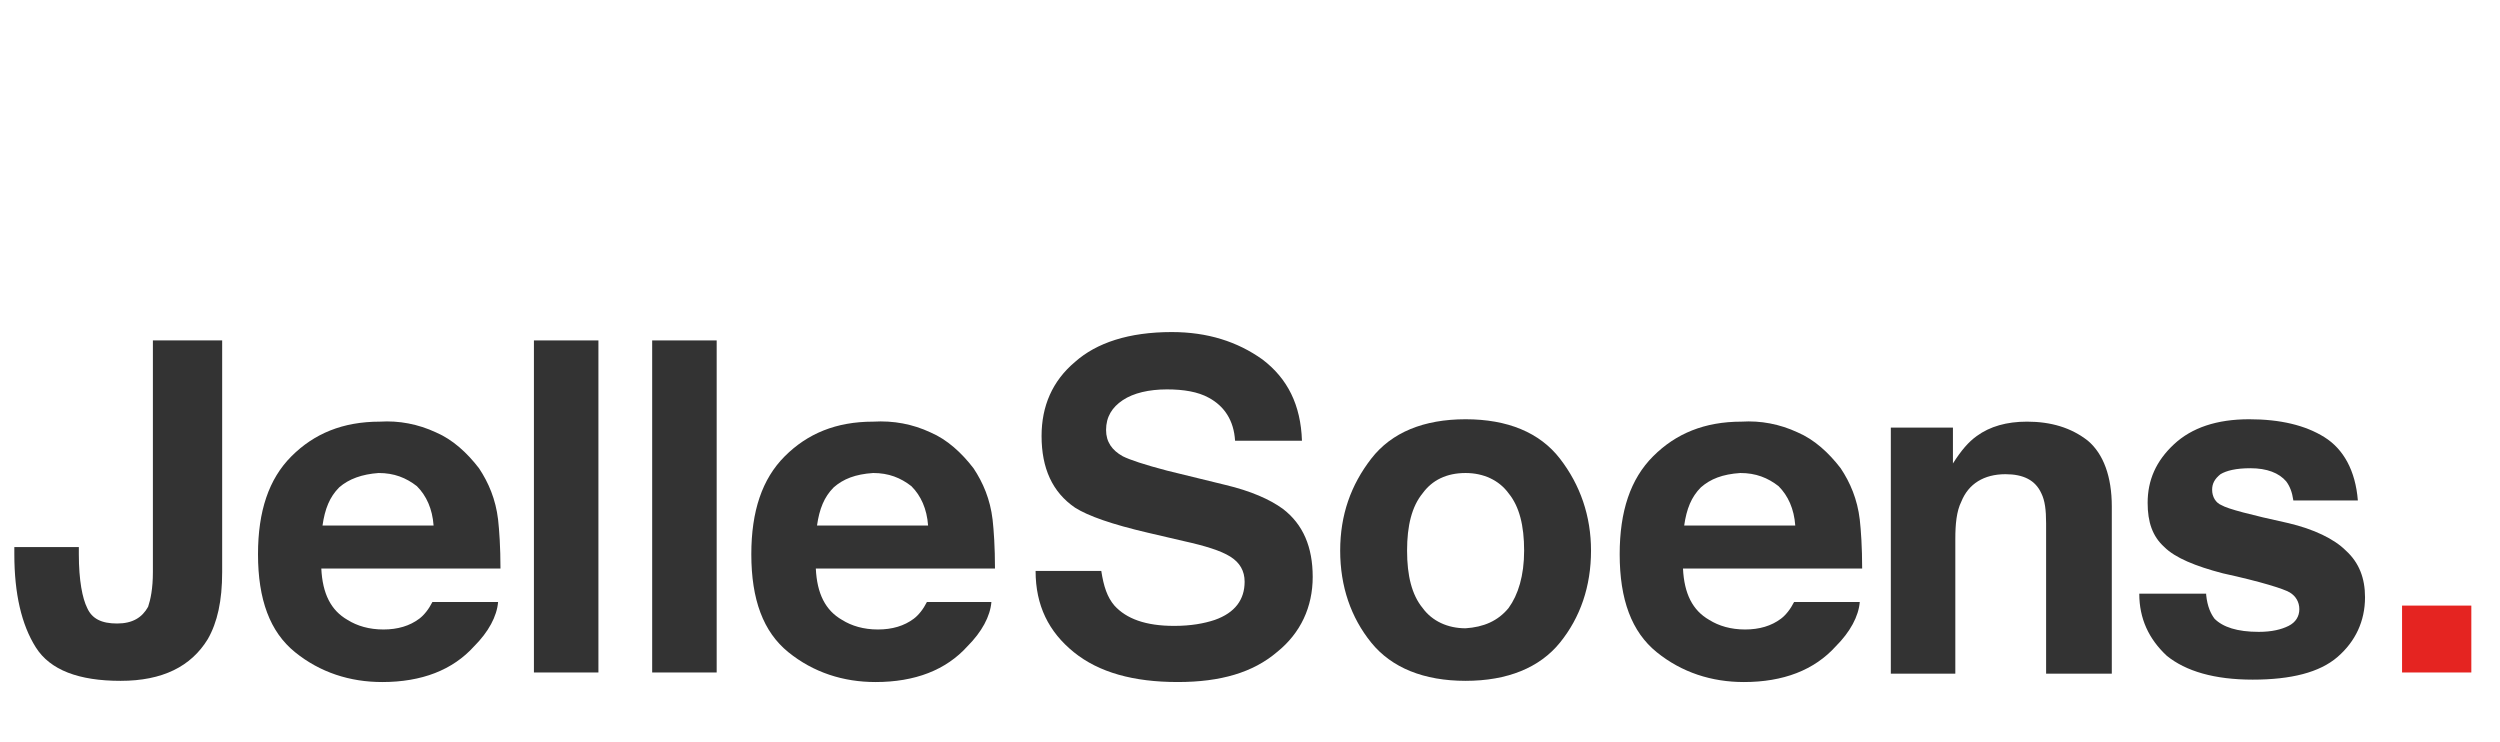
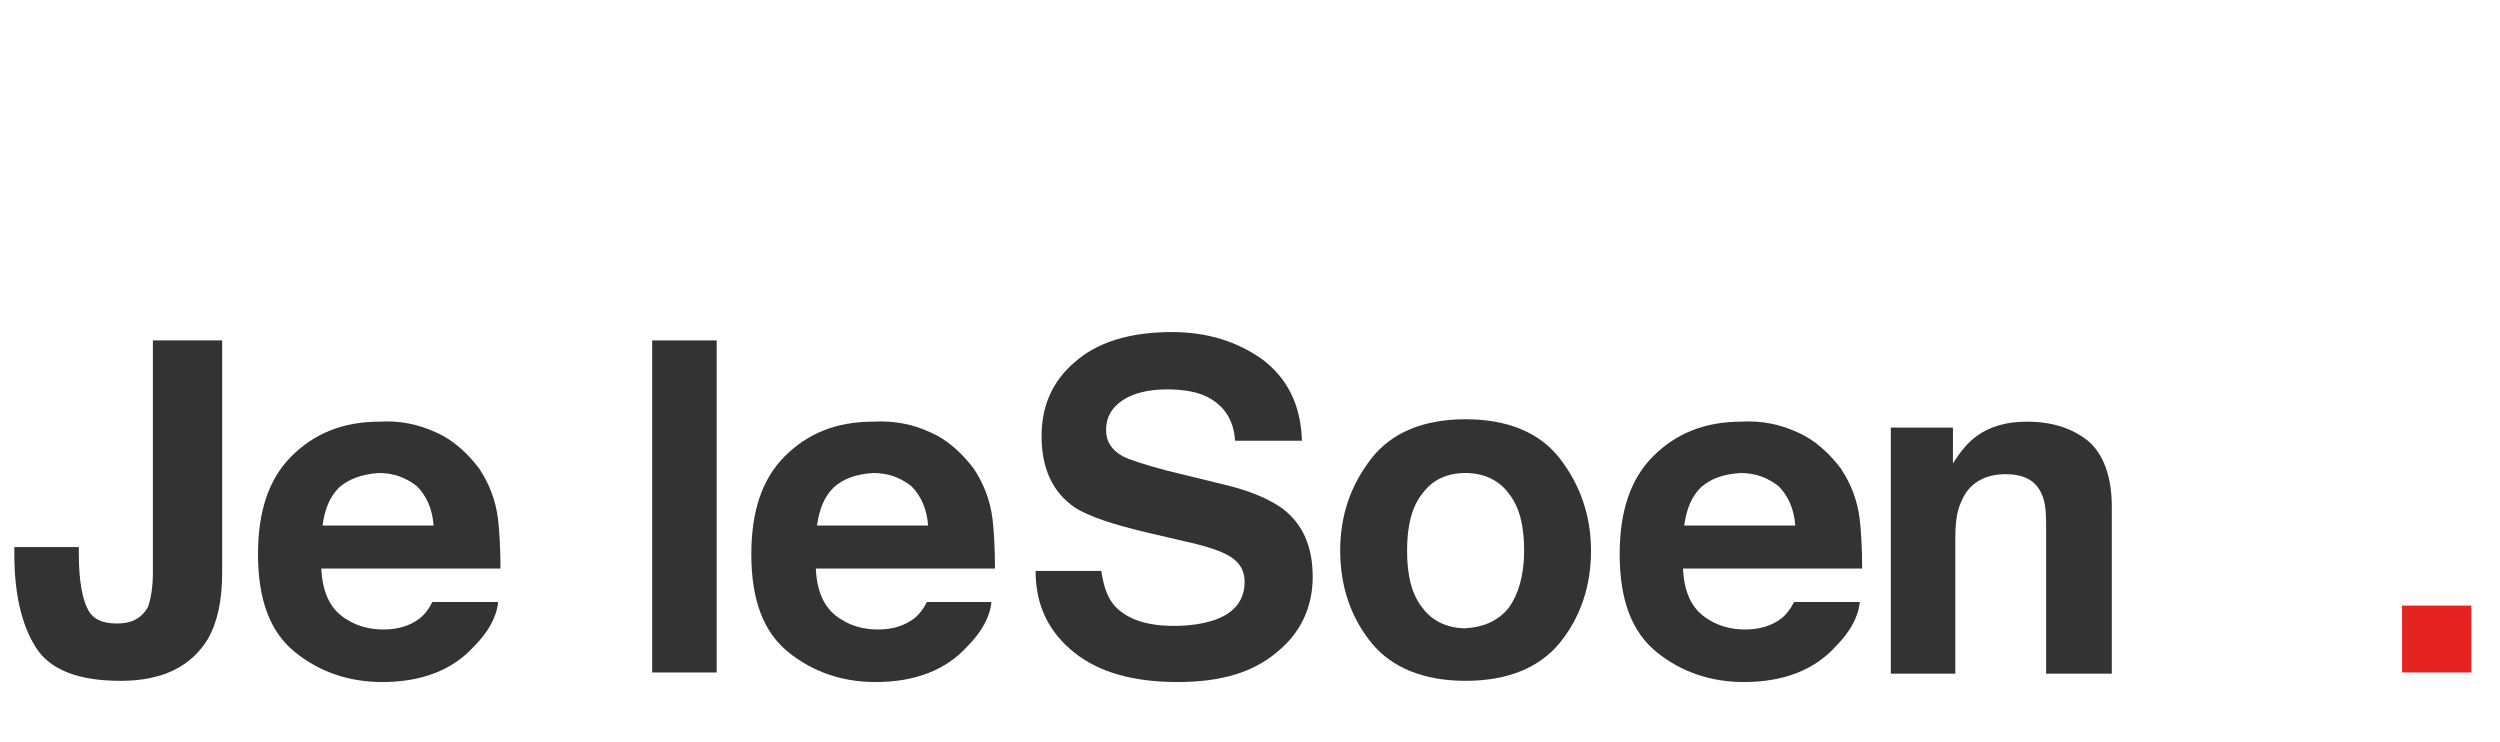
<svg xmlns="http://www.w3.org/2000/svg" version="1.1" id="Laag_1" x="0px" y="0px" width="209.3px" height="62.1px" viewBox="0 0 209.3 62.1" style="enable-background:new 0 0 209.3 62.1;" xml:space="preserve">
  <style type="text/css">
	.st0{fill:#E52421;}
	.st1{fill:#333333;}
</style>
  <g>
    <g>
      <g>
        <rect x="201.1" y="50.7" class="st0" width="5.8" height="5.6" />
      </g>
    </g>
  </g>
  <g>
    <path class="st1" d="M12.8,47.9c0,1.4-0.2,2.3-0.4,2.9c-0.5,0.9-1.3,1.4-2.6,1.4s-2.1-0.4-2.5-1.3c-0.4-0.8-0.7-2.3-0.7-4.5v-0.6   H1.2v0.6c0,3.3,0.6,5.9,1.8,7.8c1.2,1.9,3.6,2.8,7.1,2.8s5.9-1.2,7.3-3.5c0.8-1.4,1.2-3.2,1.2-5.6V28.5h-5.8   C12.8,28.5,12.8,47.9,12.8,47.9z" />
    <path class="st1" d="M41.7,43.5c-0.2-1.7-0.8-3.1-1.6-4.3c-1-1.3-2.2-2.4-3.6-3c-1.5-0.7-3.1-1-4.7-0.9c-3.1,0-5.5,1-7.4,2.9   c-1.9,1.9-2.8,4.6-2.8,8.2c0,3.8,1,6.5,3.1,8.2s4.6,2.5,7.3,2.5c3.3,0,5.9-1,7.7-3c1.2-1.2,1.9-2.5,2-3.7h-5.5   c-0.3,0.6-0.7,1.1-1.1,1.4c-0.8,0.6-1.8,0.9-3,0.9s-2.2-0.3-3-0.8c-1.4-0.8-2.1-2.2-2.2-4.3h15C41.9,45.8,41.8,44.4,41.7,43.5z    M27,44c0.2-1.4,0.6-2.4,1.4-3.2c0.8-0.7,1.9-1.1,3.3-1.2c1.3,0,2.3,0.4,3.2,1.1c0.8,0.8,1.3,1.9,1.4,3.3C36.3,44,27,44,27,44z" />
-     <rect x="44.7" y="28.5" class="st1" width="5.4" height="27.8" />
    <rect x="54.6" y="28.5" class="st1" width="5.4" height="27.8" />
    <path class="st1" d="M83.1,43.5c-0.2-1.7-0.8-3.1-1.6-4.3c-1-1.3-2.2-2.4-3.6-3c-1.5-0.7-3.1-1-4.8-0.9c-3.1,0-5.5,1-7.4,2.9   c-1.9,1.9-2.8,4.6-2.8,8.2c0,3.8,1,6.5,3.1,8.2c2.1,1.7,4.6,2.5,7.3,2.5c3.3,0,5.9-1,7.7-3c1.2-1.2,1.9-2.5,2-3.7h-5.4   c-0.3,0.6-0.7,1.1-1.1,1.4c-0.8,0.6-1.8,0.9-3,0.9s-2.2-0.3-3-0.8c-1.4-0.8-2.1-2.2-2.2-4.3h15C83.3,45.8,83.2,44.4,83.1,43.5z    M68.4,44c0.2-1.4,0.6-2.4,1.4-3.2c0.8-0.7,1.8-1.1,3.3-1.2c1.3,0,2.3,0.4,3.2,1.1c0.8,0.8,1.3,1.9,1.4,3.3   C77.7,44,68.4,44,68.4,44z" />
    <path class="st1" d="M107.4,42.6c-1.1-0.8-2.7-1.5-4.8-2l-4.9-1.2c-1.9-0.5-3.1-0.9-3.7-1.2c-0.9-0.5-1.4-1.2-1.4-2.2   c0-1.1,0.5-1.9,1.4-2.5c0.9-0.6,2.2-0.9,3.7-0.9c1.4,0,2.6,0.2,3.5,0.7c1.3,0.7,2.1,1.9,2.2,3.6h5.6c-0.1-3-1.2-5.2-3.3-6.8   c-2.1-1.5-4.6-2.3-7.6-2.3c-3.6,0-6.3,0.9-8.1,2.5c-1.9,1.6-2.8,3.7-2.8,6.2c0,2.7,0.9,4.7,2.8,6c1.1,0.7,3.1,1.4,6.1,2.1l3,0.7   c1.8,0.4,3.1,0.8,3.9,1.3s1.2,1.2,1.2,2.1c0,1.5-0.8,2.6-2.5,3.2c-0.9,0.3-2,0.5-3.4,0.5c-2.4,0-4-0.6-5-1.7   c-0.6-0.7-0.9-1.6-1.1-2.9h-5.5c0,2.9,1.1,5.1,3.2,6.8s5,2.5,8.7,2.5c3.6,0,6.3-0.8,8.3-2.5c2-1.6,3-3.8,3-6.3   S109.1,43.9,107.4,42.6z" />
    <path class="st1" d="M122.7,35.1c-3.5,0-6.2,1.1-7.9,3.3c-1.7,2.2-2.6,4.7-2.6,7.7s0.9,5.6,2.6,7.7c1.7,2.1,4.4,3.2,7.9,3.2   s6.2-1.1,7.9-3.2c1.7-2.1,2.6-4.7,2.6-7.7c0-2.9-0.9-5.5-2.6-7.7C128.9,36.2,126.2,35.1,122.7,35.1z M126.3,50.9   c-0.9,1.1-2.1,1.6-3.6,1.7c-1.5,0-2.8-0.6-3.6-1.7c-0.9-1.1-1.3-2.7-1.3-4.8s0.4-3.7,1.3-4.8c0.8-1.1,2-1.7,3.6-1.7   c1.5,0,2.8,0.6,3.6,1.7c0.9,1.1,1.3,2.7,1.3,4.8S127.1,49.8,126.3,50.9z" />
    <path class="st1" d="M155.7,43.5c-0.2-1.7-0.8-3.1-1.6-4.3c-1-1.3-2.2-2.4-3.6-3c-1.5-0.7-3.1-1-4.7-0.9c-3.1,0-5.5,1-7.4,2.9   c-1.9,1.9-2.8,4.6-2.8,8.2c0,3.8,1,6.5,3.1,8.2s4.6,2.5,7.3,2.5c3.3,0,5.9-1,7.7-3c1.2-1.2,1.9-2.5,2-3.7h-5.5   c-0.3,0.6-0.7,1.1-1.1,1.4c-0.8,0.6-1.8,0.9-3,0.9s-2.2-0.3-3-0.8c-1.4-0.8-2.1-2.2-2.2-4.3h15C155.9,45.8,155.8,44.4,155.7,43.5z    M141,44c0.2-1.4,0.6-2.4,1.4-3.2c0.8-0.7,1.8-1.1,3.3-1.2c1.3,0,2.3,0.4,3.2,1.1c0.8,0.8,1.3,1.9,1.4,3.3C150.3,44,141,44,141,44z   " />
    <path class="st1" d="M174.8,36.9c-1.4-1.1-3.1-1.6-5.1-1.6c-1.7,0-3.1,0.4-4.2,1.2c-0.7,0.5-1.3,1.2-2,2.3v-3h-5.2v20.6h5.4V45.1   c0-1.2,0.1-2.3,0.5-3.1c0.6-1.5,1.9-2.3,3.7-2.3c1.5,0,2.5,0.5,3,1.6c0.3,0.6,0.4,1.4,0.4,2.5v12.6h5.5v-14   C176.8,39.9,176.1,38,174.8,36.9z" />
-     <path class="st1" d="M196.4,46.1c-1-1-2.7-1.8-4.8-2.3c-3.2-0.7-5.1-1.2-5.6-1.5c-0.5-0.2-0.8-0.7-0.8-1.3c0-0.5,0.2-0.9,0.7-1.3   c0.5-0.3,1.3-0.5,2.5-0.5c1.4,0,2.4,0.4,3,1.1c0.3,0.4,0.5,0.9,0.6,1.6h5.4c-0.2-2.5-1.2-4.3-2.8-5.3s-3.7-1.5-6.3-1.5   c-2.7,0-4.8,0.7-6.3,2.1c-1.5,1.4-2.2,3-2.2,4.9c0,1.6,0.4,2.8,1.4,3.7c0.9,0.9,2.6,1.6,4.9,2.2c3.2,0.7,5.1,1.3,5.6,1.6   s0.8,0.8,0.8,1.4c0,0.6-0.3,1.1-0.9,1.4c-0.6,0.3-1.4,0.5-2.5,0.5c-1.8,0-3-0.4-3.7-1.1c-0.3-0.4-0.6-1-0.7-2v-0.1h-5.6   c0,2.1,0.8,3.8,2.3,5.2c1.6,1.3,4,2,7.2,2s5.6-0.6,7.1-1.9c1.5-1.3,2.3-3,2.3-5C198,48.4,197.5,47.1,196.4,46.1z" />
  </g>
</svg>